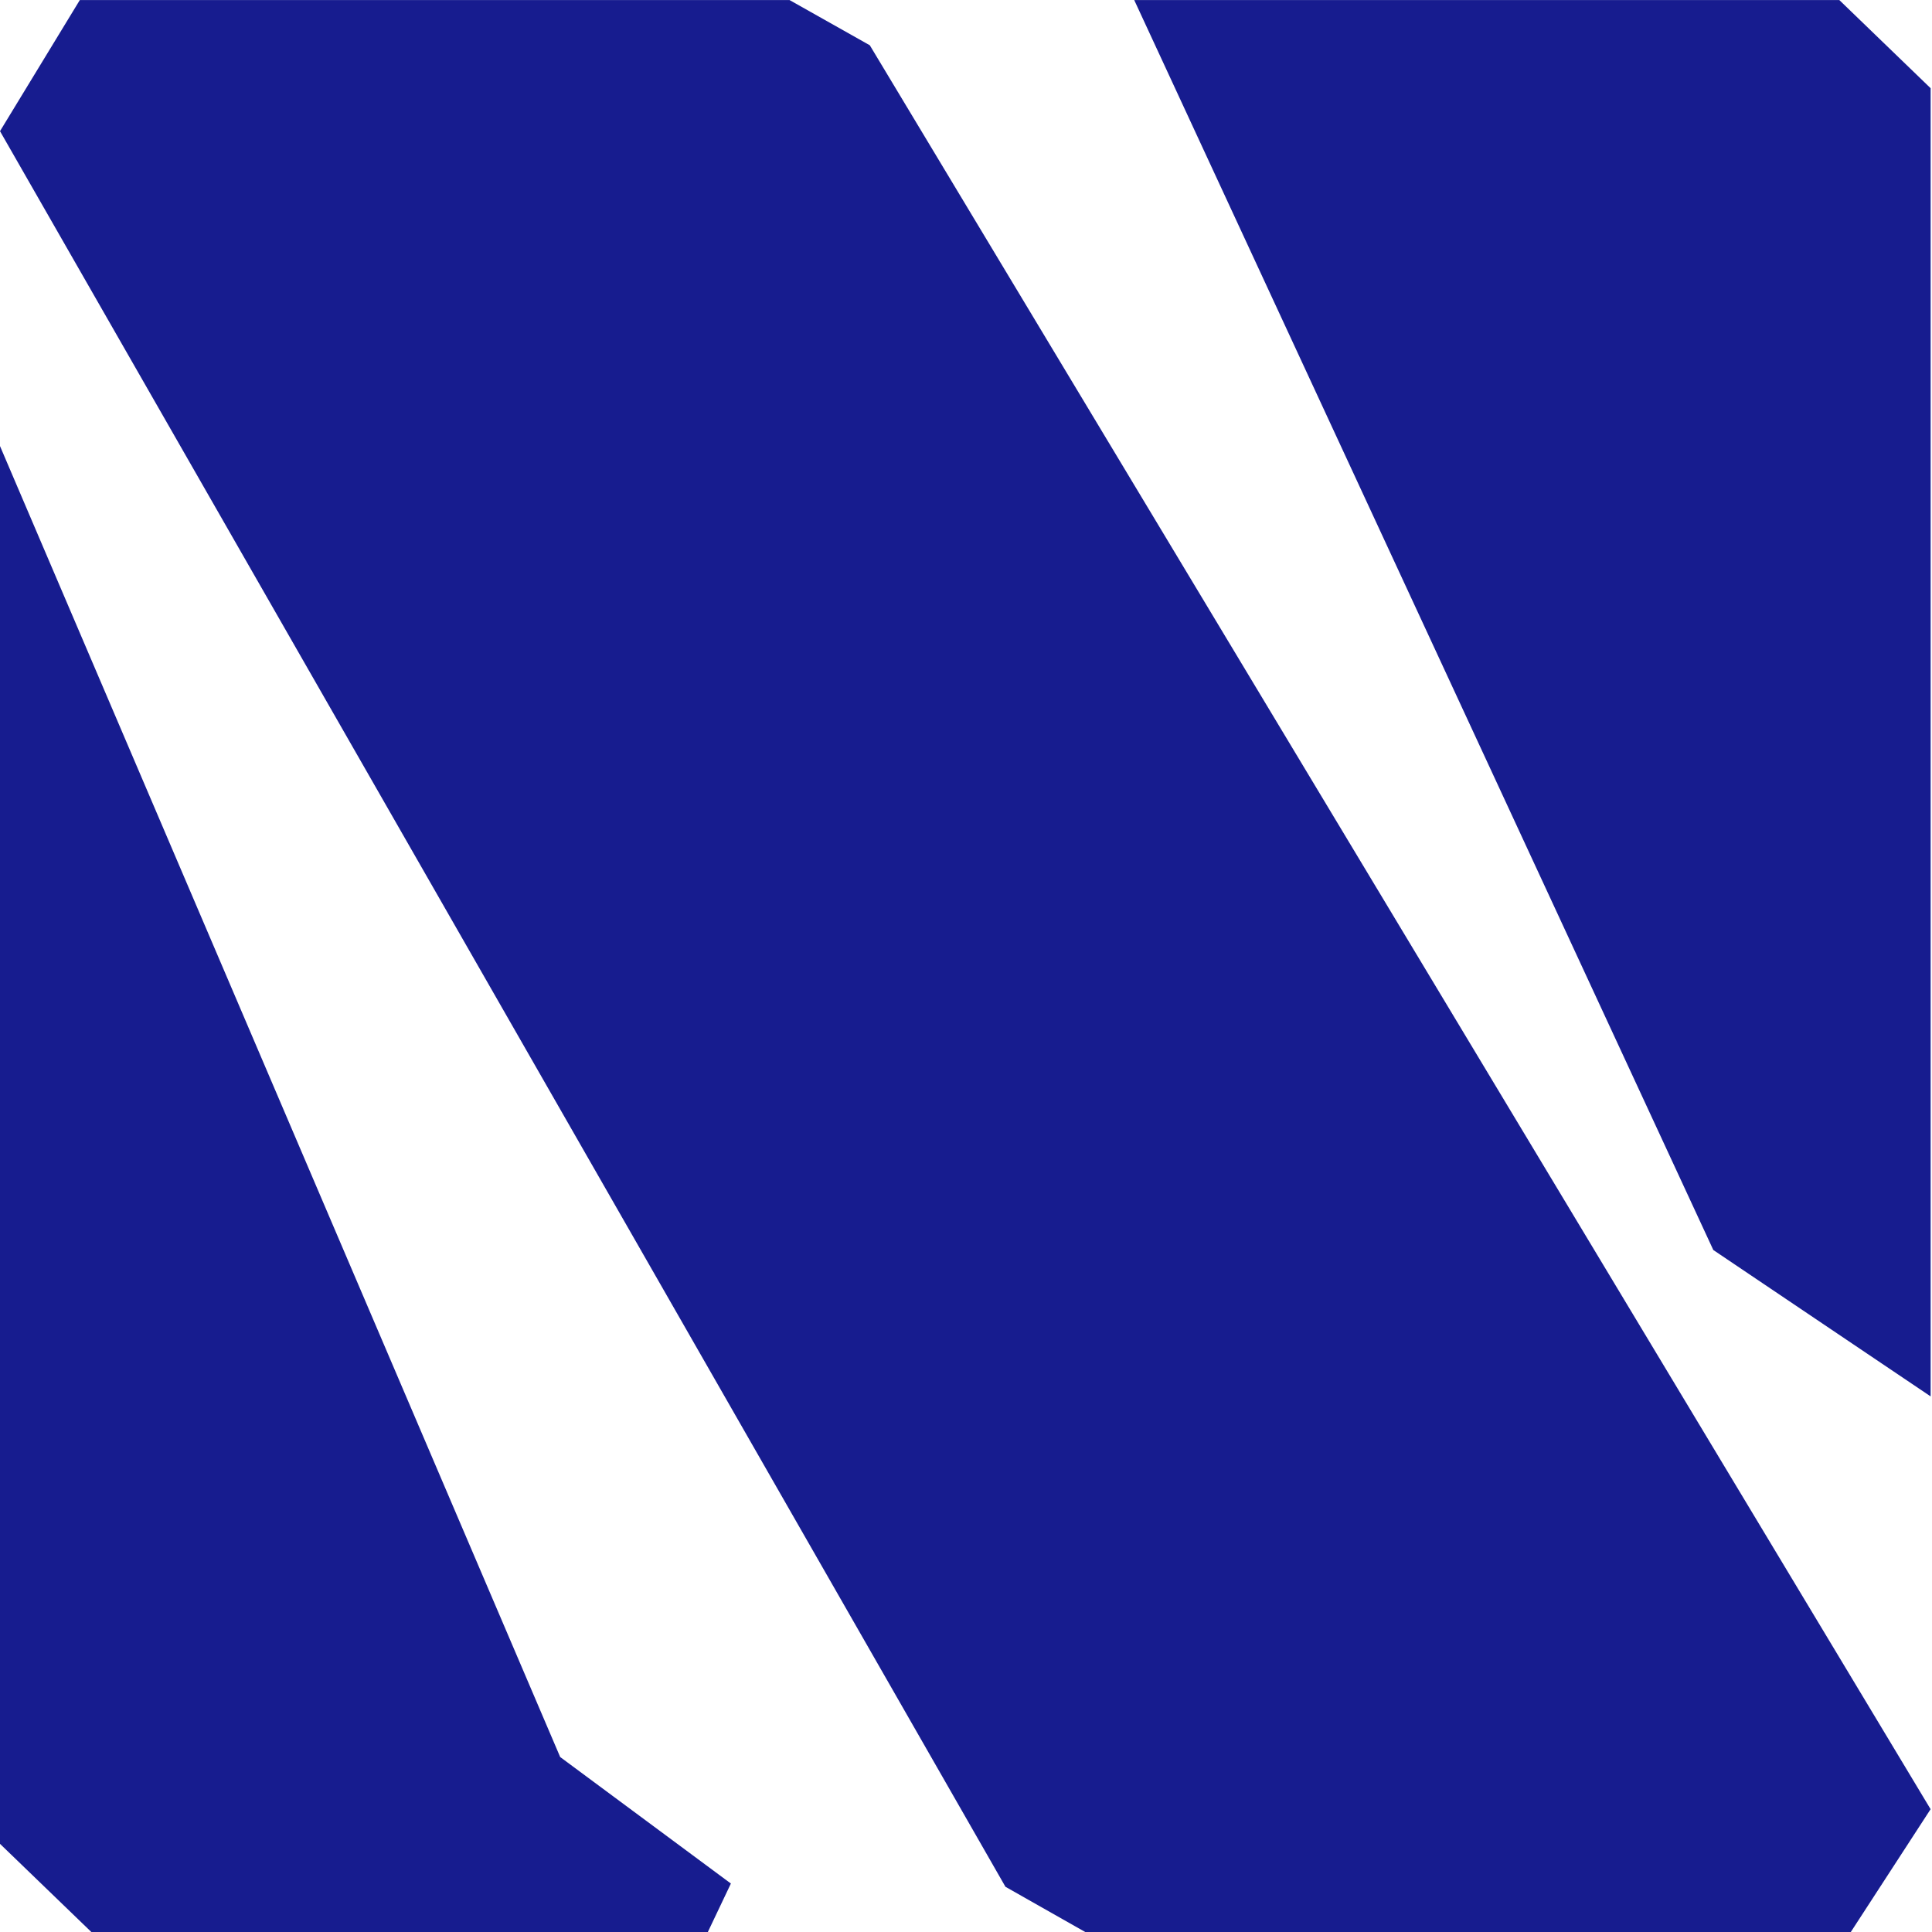
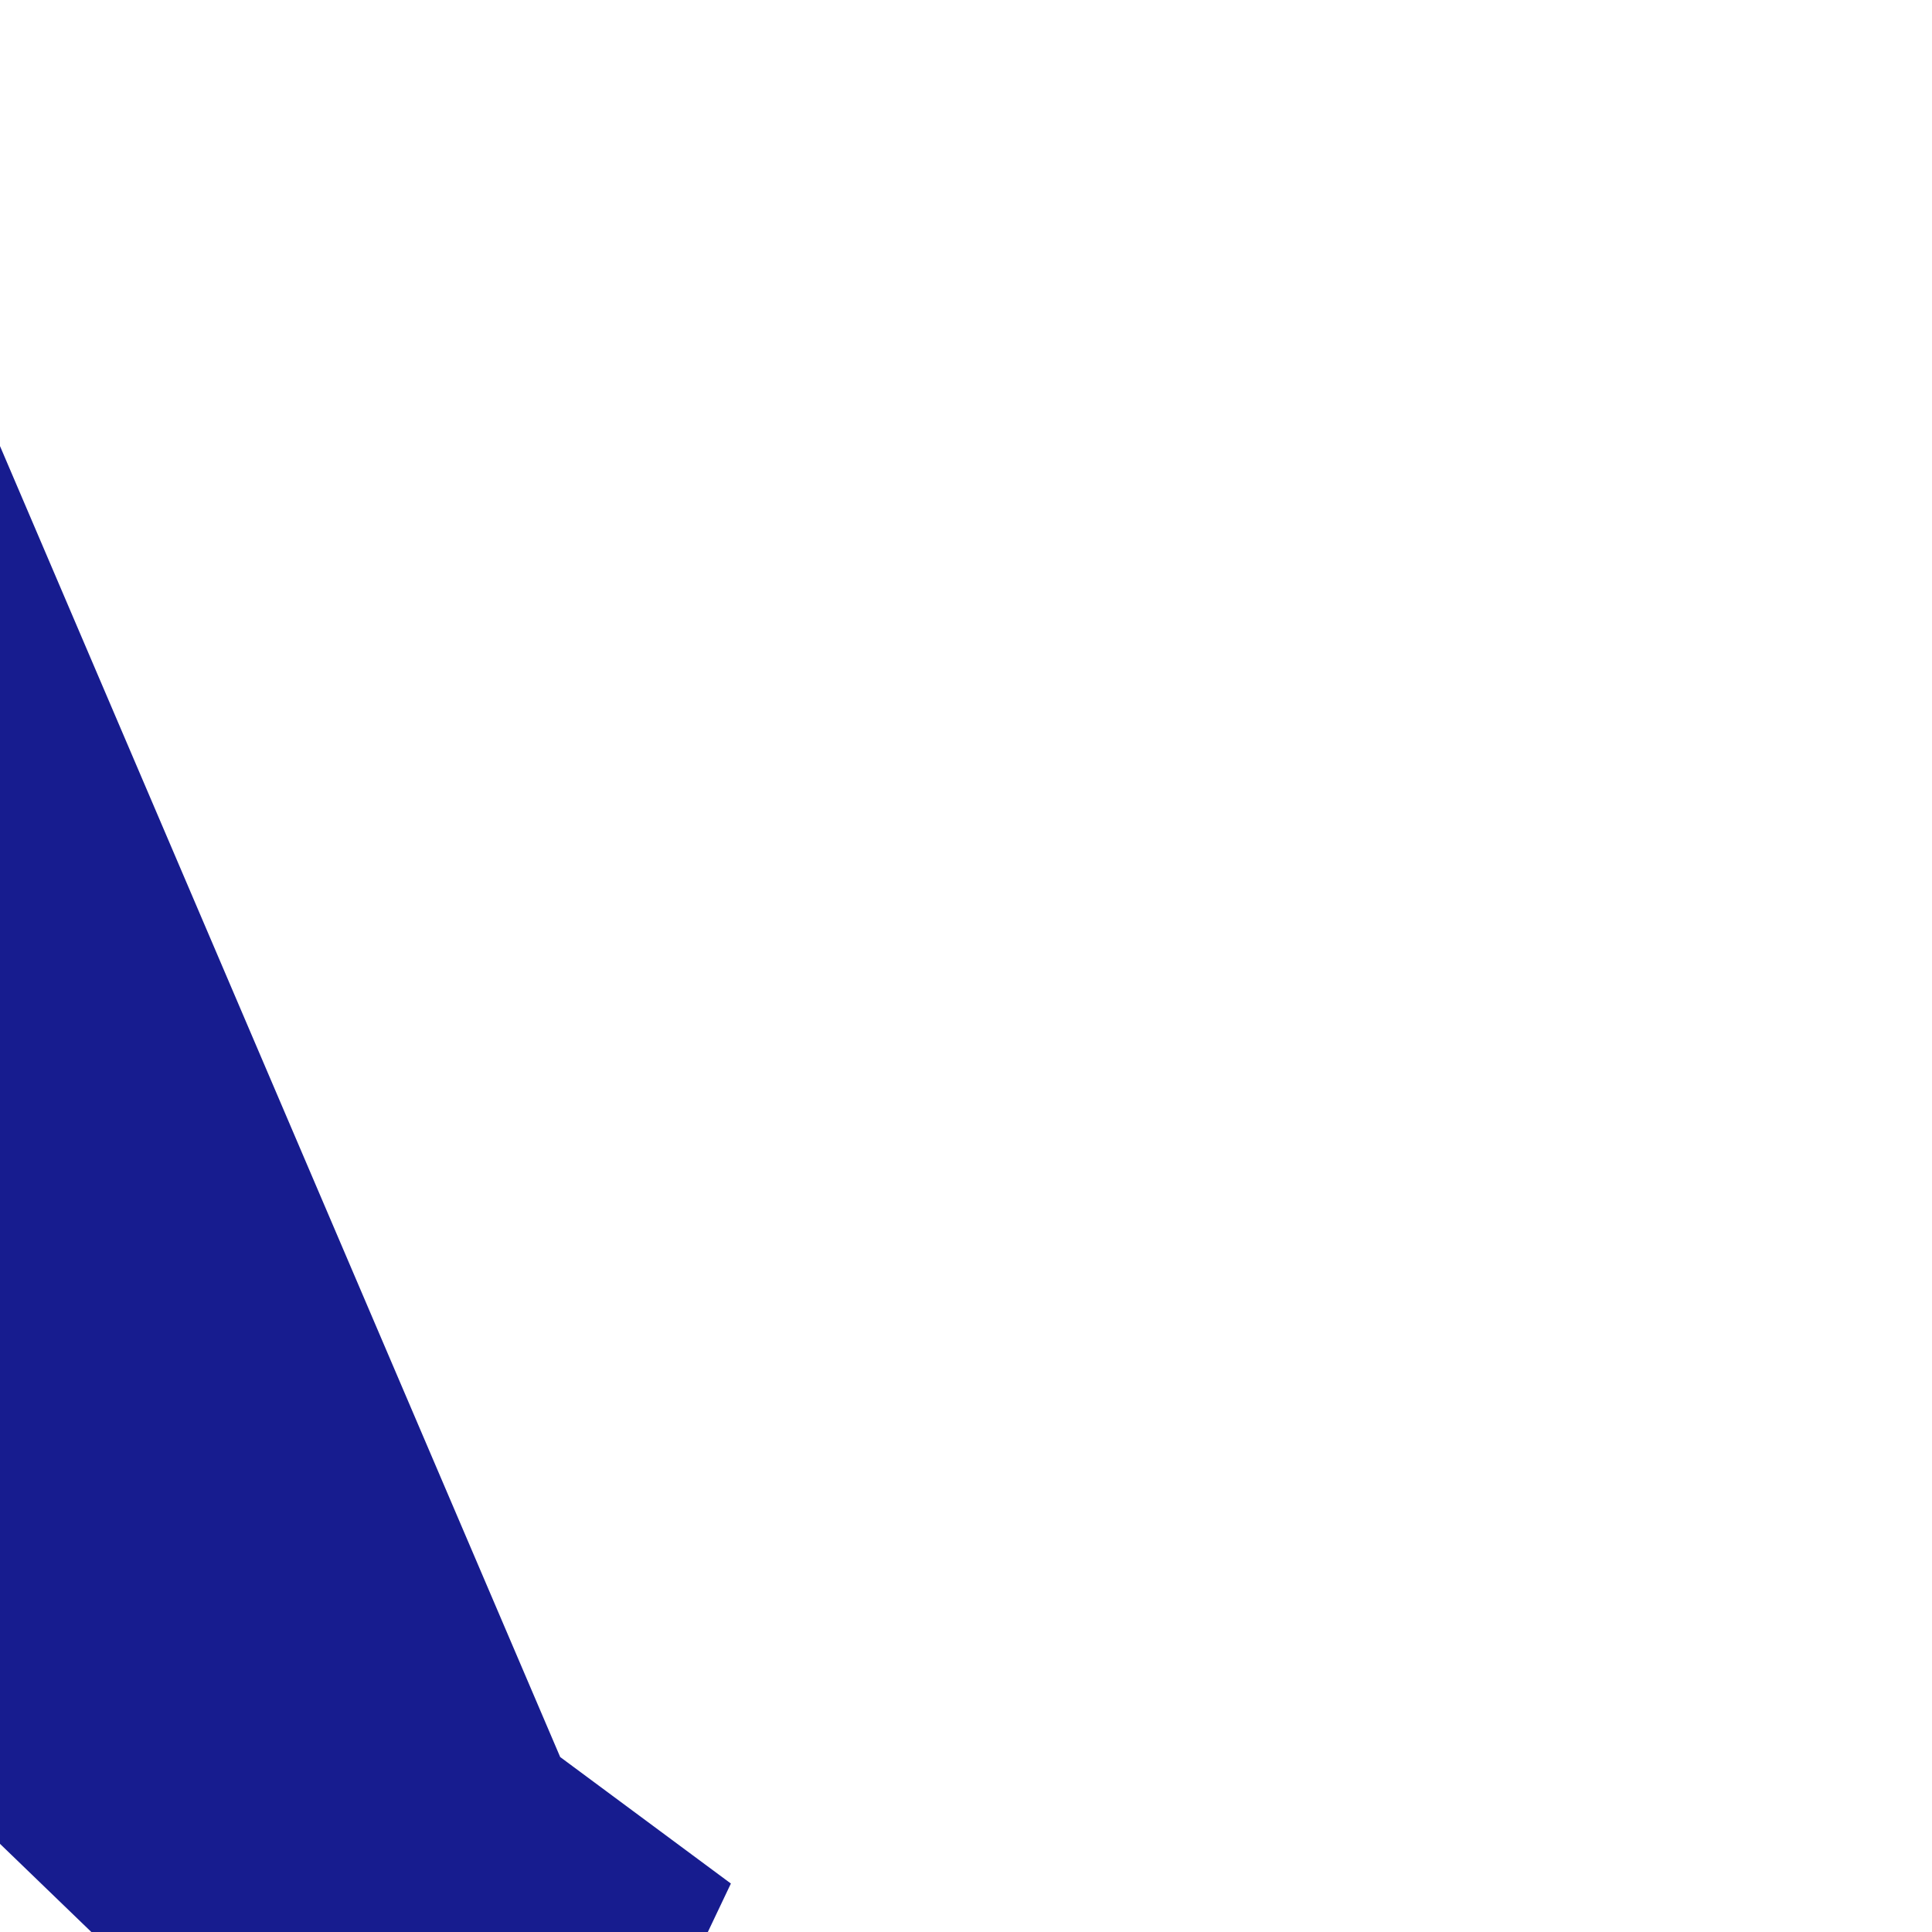
<svg xmlns="http://www.w3.org/2000/svg" width="62" height="62" viewBox="0 0 62 62" fill="none">
  <g id="Group">
-     <path id="Vector" d="M54.982 40.114L61.956 44.812V2.831L59.025 0.001L36.398 0.001L54.982 40.114Z" fill="#171C8F" />
-     <path id="Vector_2" d="M27.913 1.453L25.336 0.001L2.562 0.001L0 4.209L32.266 60.549L34.828 62.001H59.394L61.955 58.059L27.913 1.453Z" fill="#171C8F" />
    <path id="Vector_3" d="M0 14.315L0 59.171L2.932 62.001H22.715L23.455 60.445L17.977 56.385L0 14.315Z" fill="#171C8F" />
  </g>
</svg>